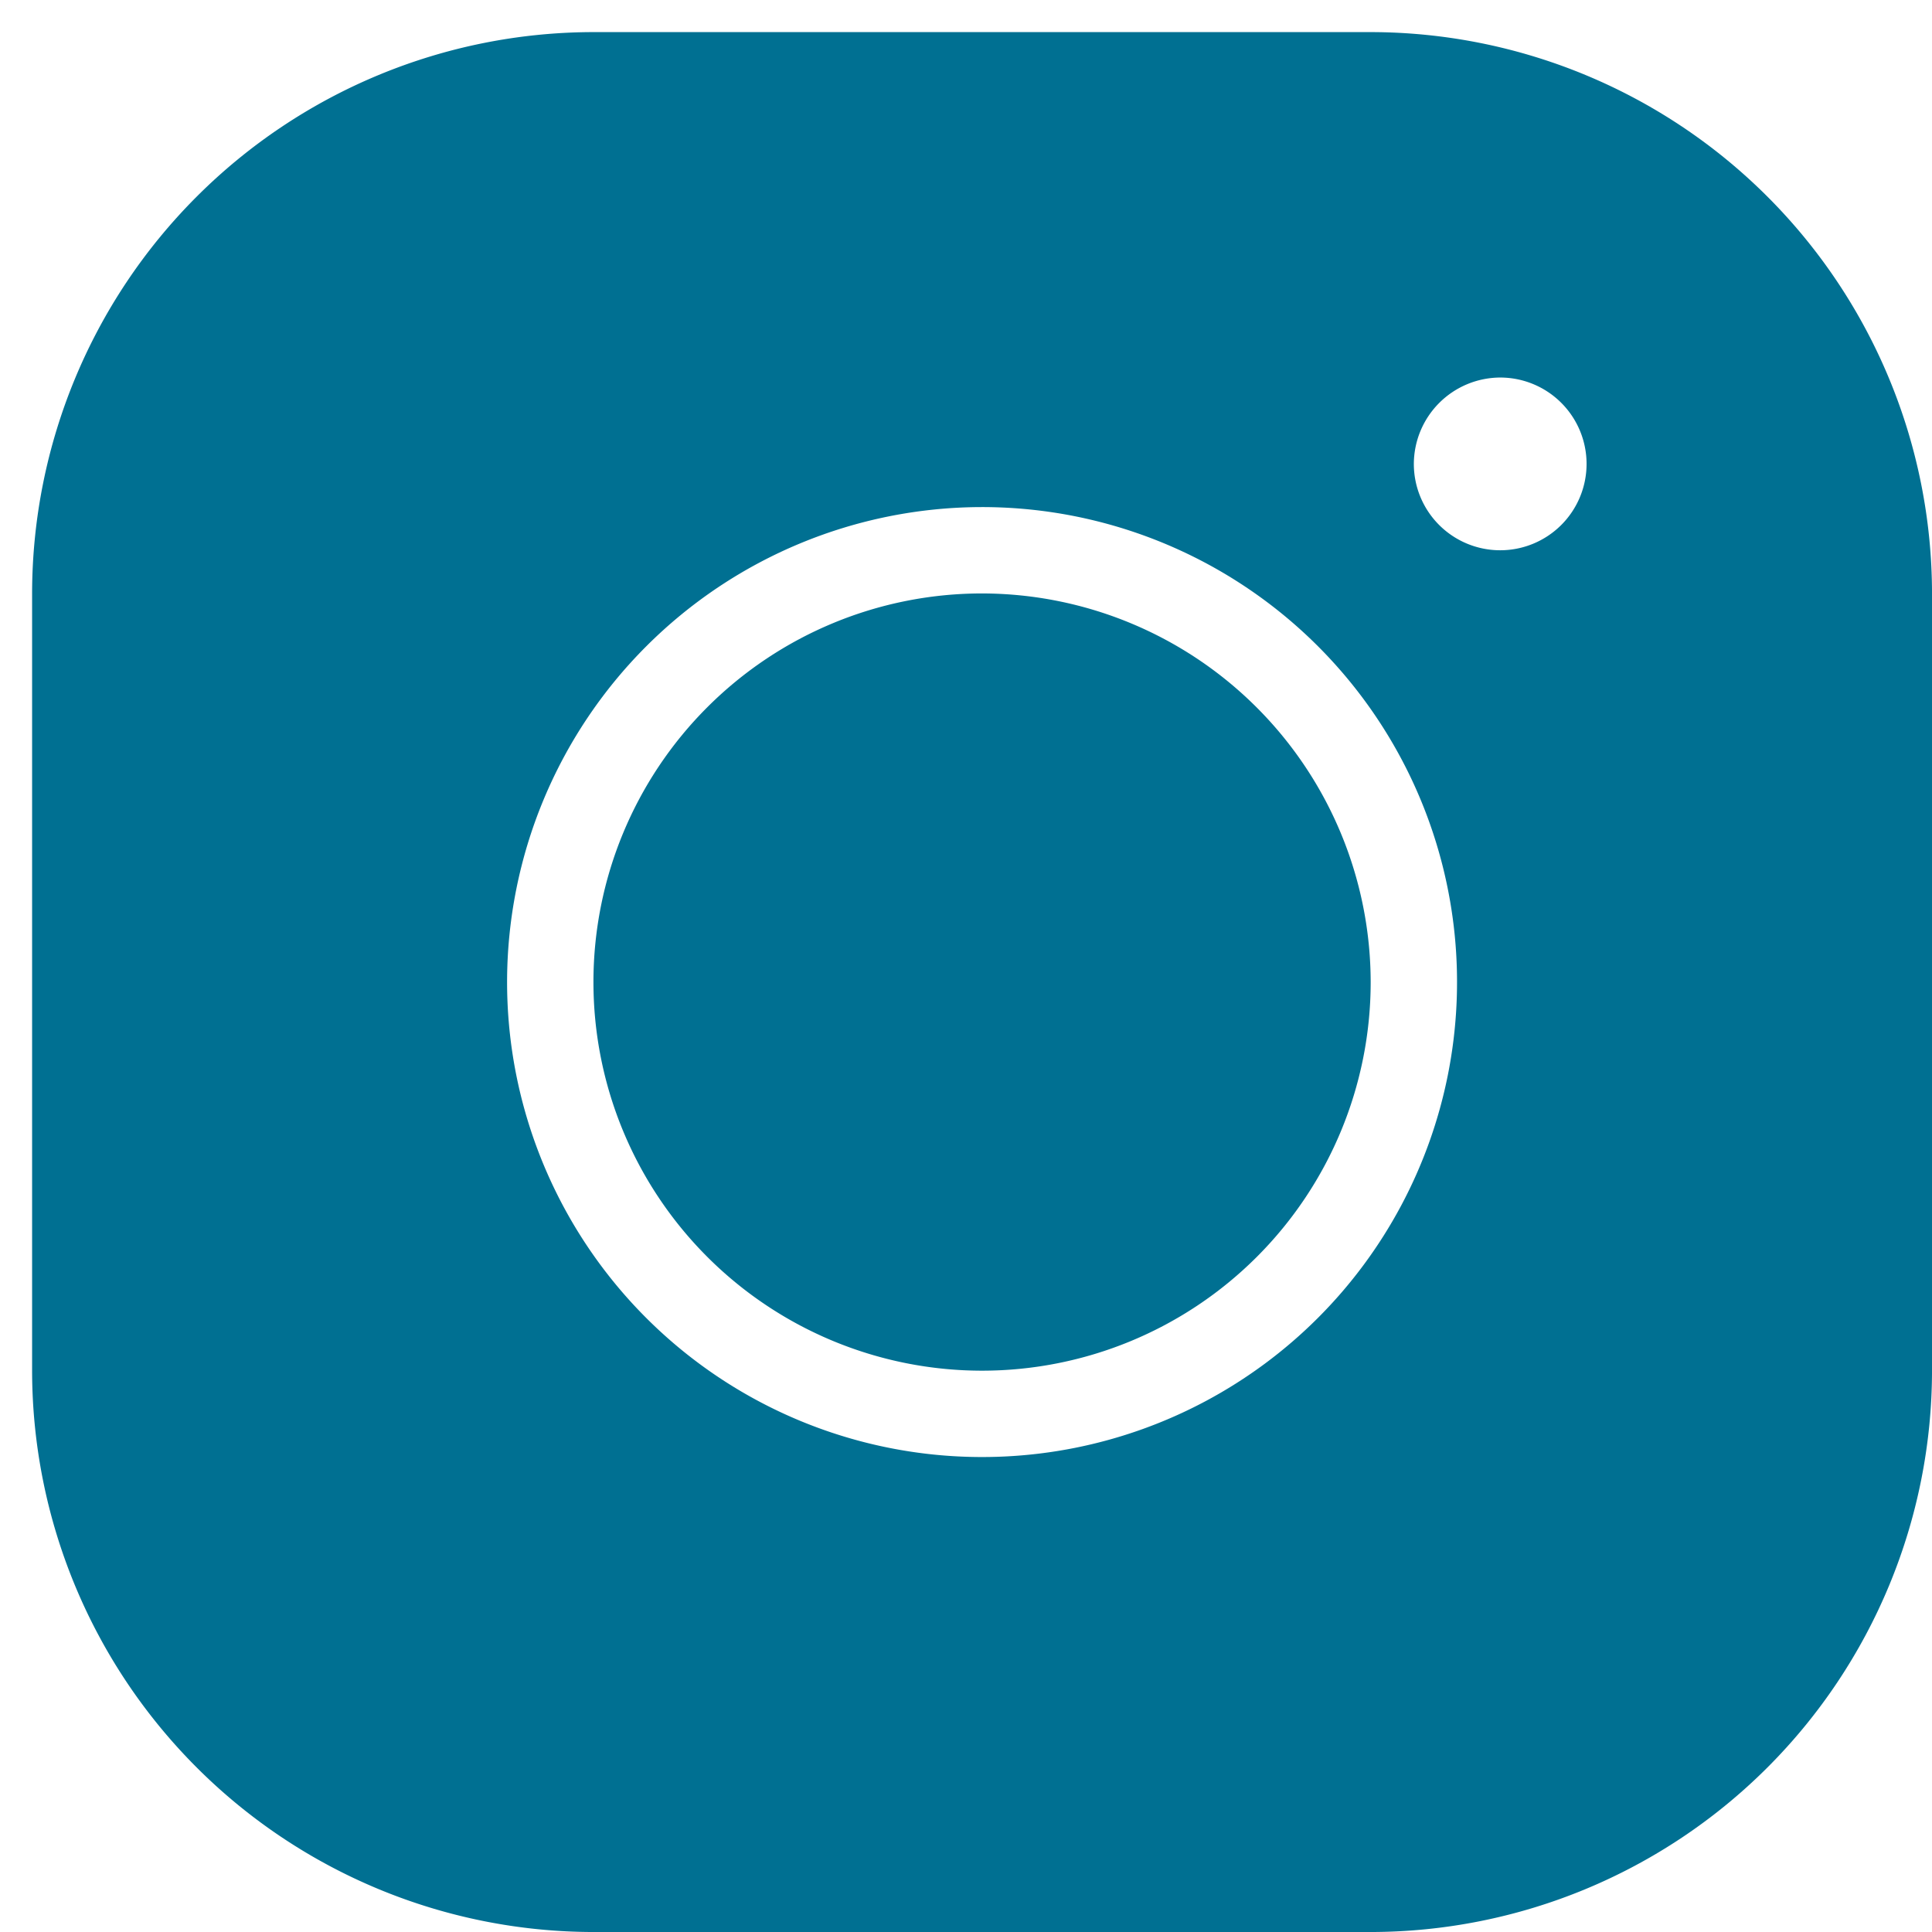
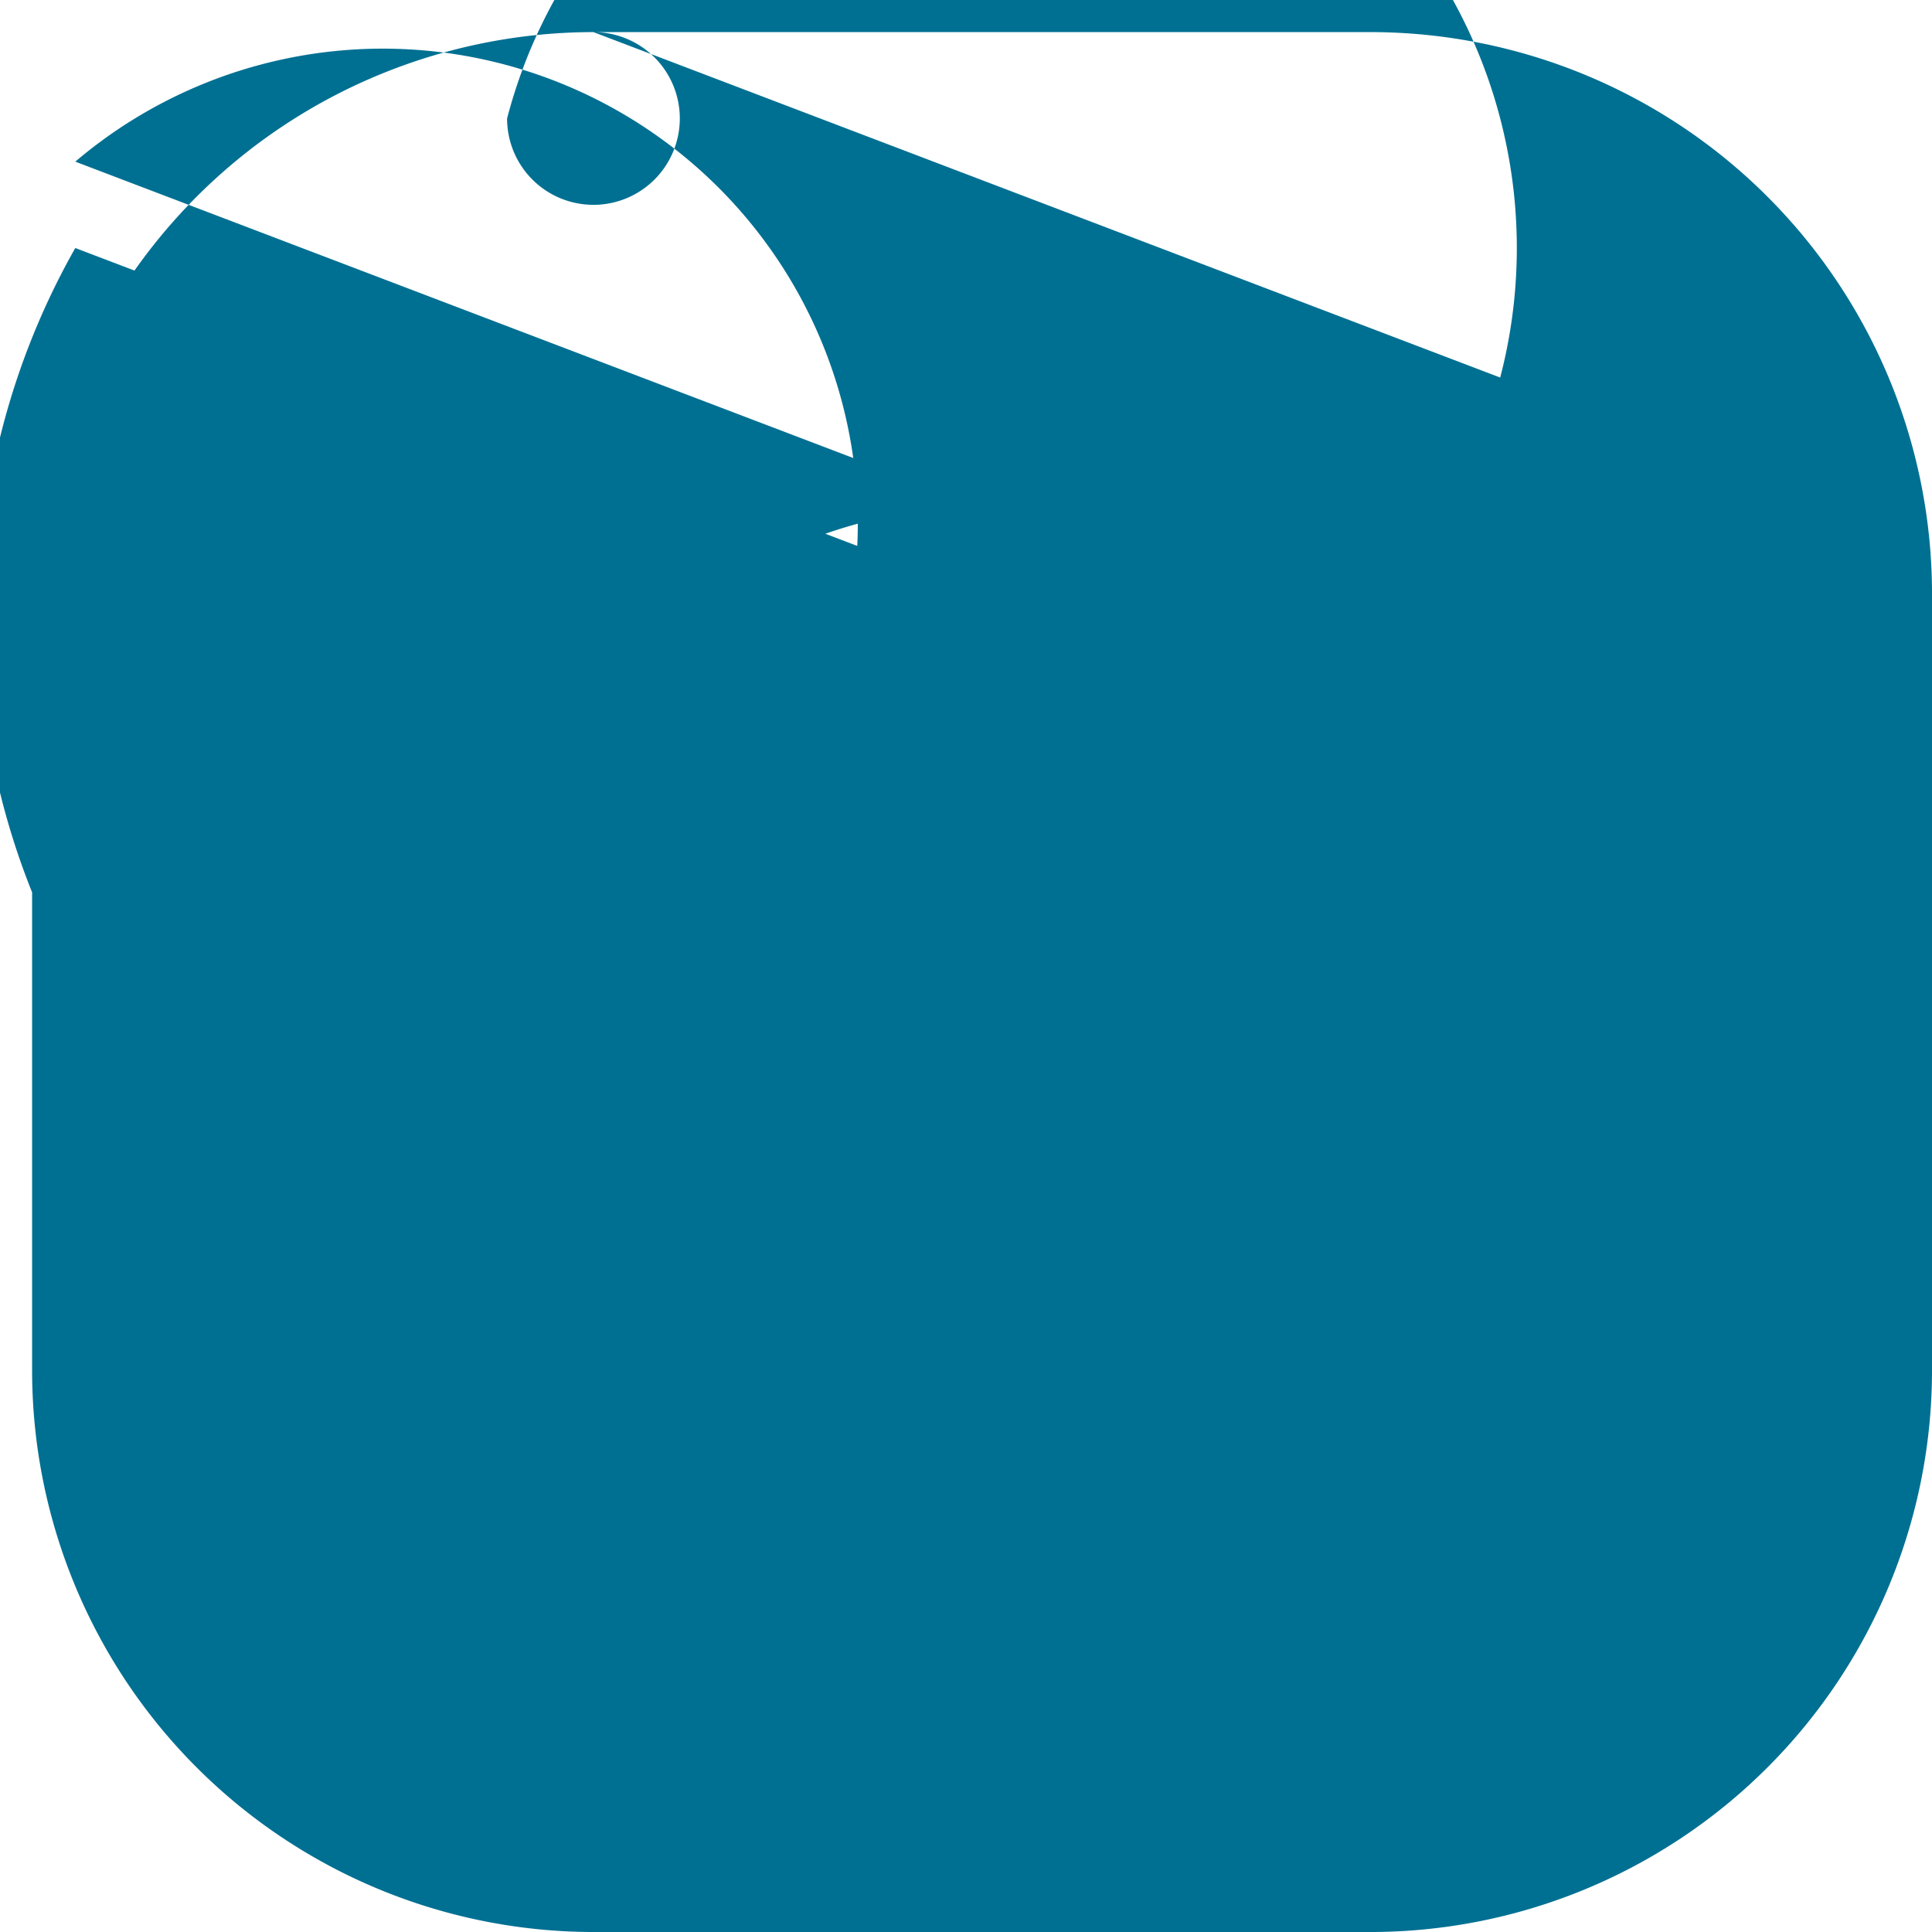
<svg xmlns="http://www.w3.org/2000/svg" width="120.355" height="120.355" viewBox="0 0 120.355 120.355">
  <defs>
    <filter id="icons8-instagram" x="0" y="0" width="120.355" height="120.355" filterUnits="userSpaceOnUse">
      <feOffset dx="2" dy="2" input="SourceAlpha" />
      <feGaussianBlur result="blur" />
      <feFlood flood-color="#fff" flood-opacity="0.545" />
      <feComposite operator="in" in2="blur" />
      <feComposite in="SourceGraphic" />
    </filter>
  </defs>
  <g transform="matrix(1, 0, 0, 1, 0, 0)" filter="url(#icons8-instagram)">
-     <path id="icons8-instagram-2" data-name="icons8-instagram" d="M37.969,3A35,35,0,0,0,3,37.969V86.387a35,35,0,0,0,34.969,34.969H86.387a35,35,0,0,0,34.969-34.969V37.969A35,35,0,0,0,86.387,3ZM94.456,24.519a5.38,5.38,0,1,1-5.38,5.38A5.4,5.4,0,0,1,94.456,24.519Zm-32.279,8.07A29.589,29.589,0,1,1,32.589,62.178,29.607,29.607,0,0,1,62.178,32.589Zm0,5.38A24.209,24.209,0,1,0,86.387,62.178,24.246,24.246,0,0,0,62.178,37.969Z" transform="translate(-3 -3)" fill="#007092" />
+     <path id="icons8-instagram-2" data-name="icons8-instagram" d="M37.969,3A35,35,0,0,0,3,37.969V86.387a35,35,0,0,0,34.969,34.969H86.387a35,35,0,0,0,34.969-34.969V37.969A35,35,0,0,0,86.387,3Za5.38,5.38,0,1,1-5.38,5.38A5.4,5.4,0,0,1,94.456,24.519Zm-32.279,8.07A29.589,29.589,0,1,1,32.589,62.178,29.607,29.607,0,0,1,62.178,32.589Zm0,5.38A24.209,24.209,0,1,0,86.387,62.178,24.246,24.246,0,0,0,62.178,37.969Z" transform="translate(-3 -3)" fill="#007092" />
  </g>
</svg>